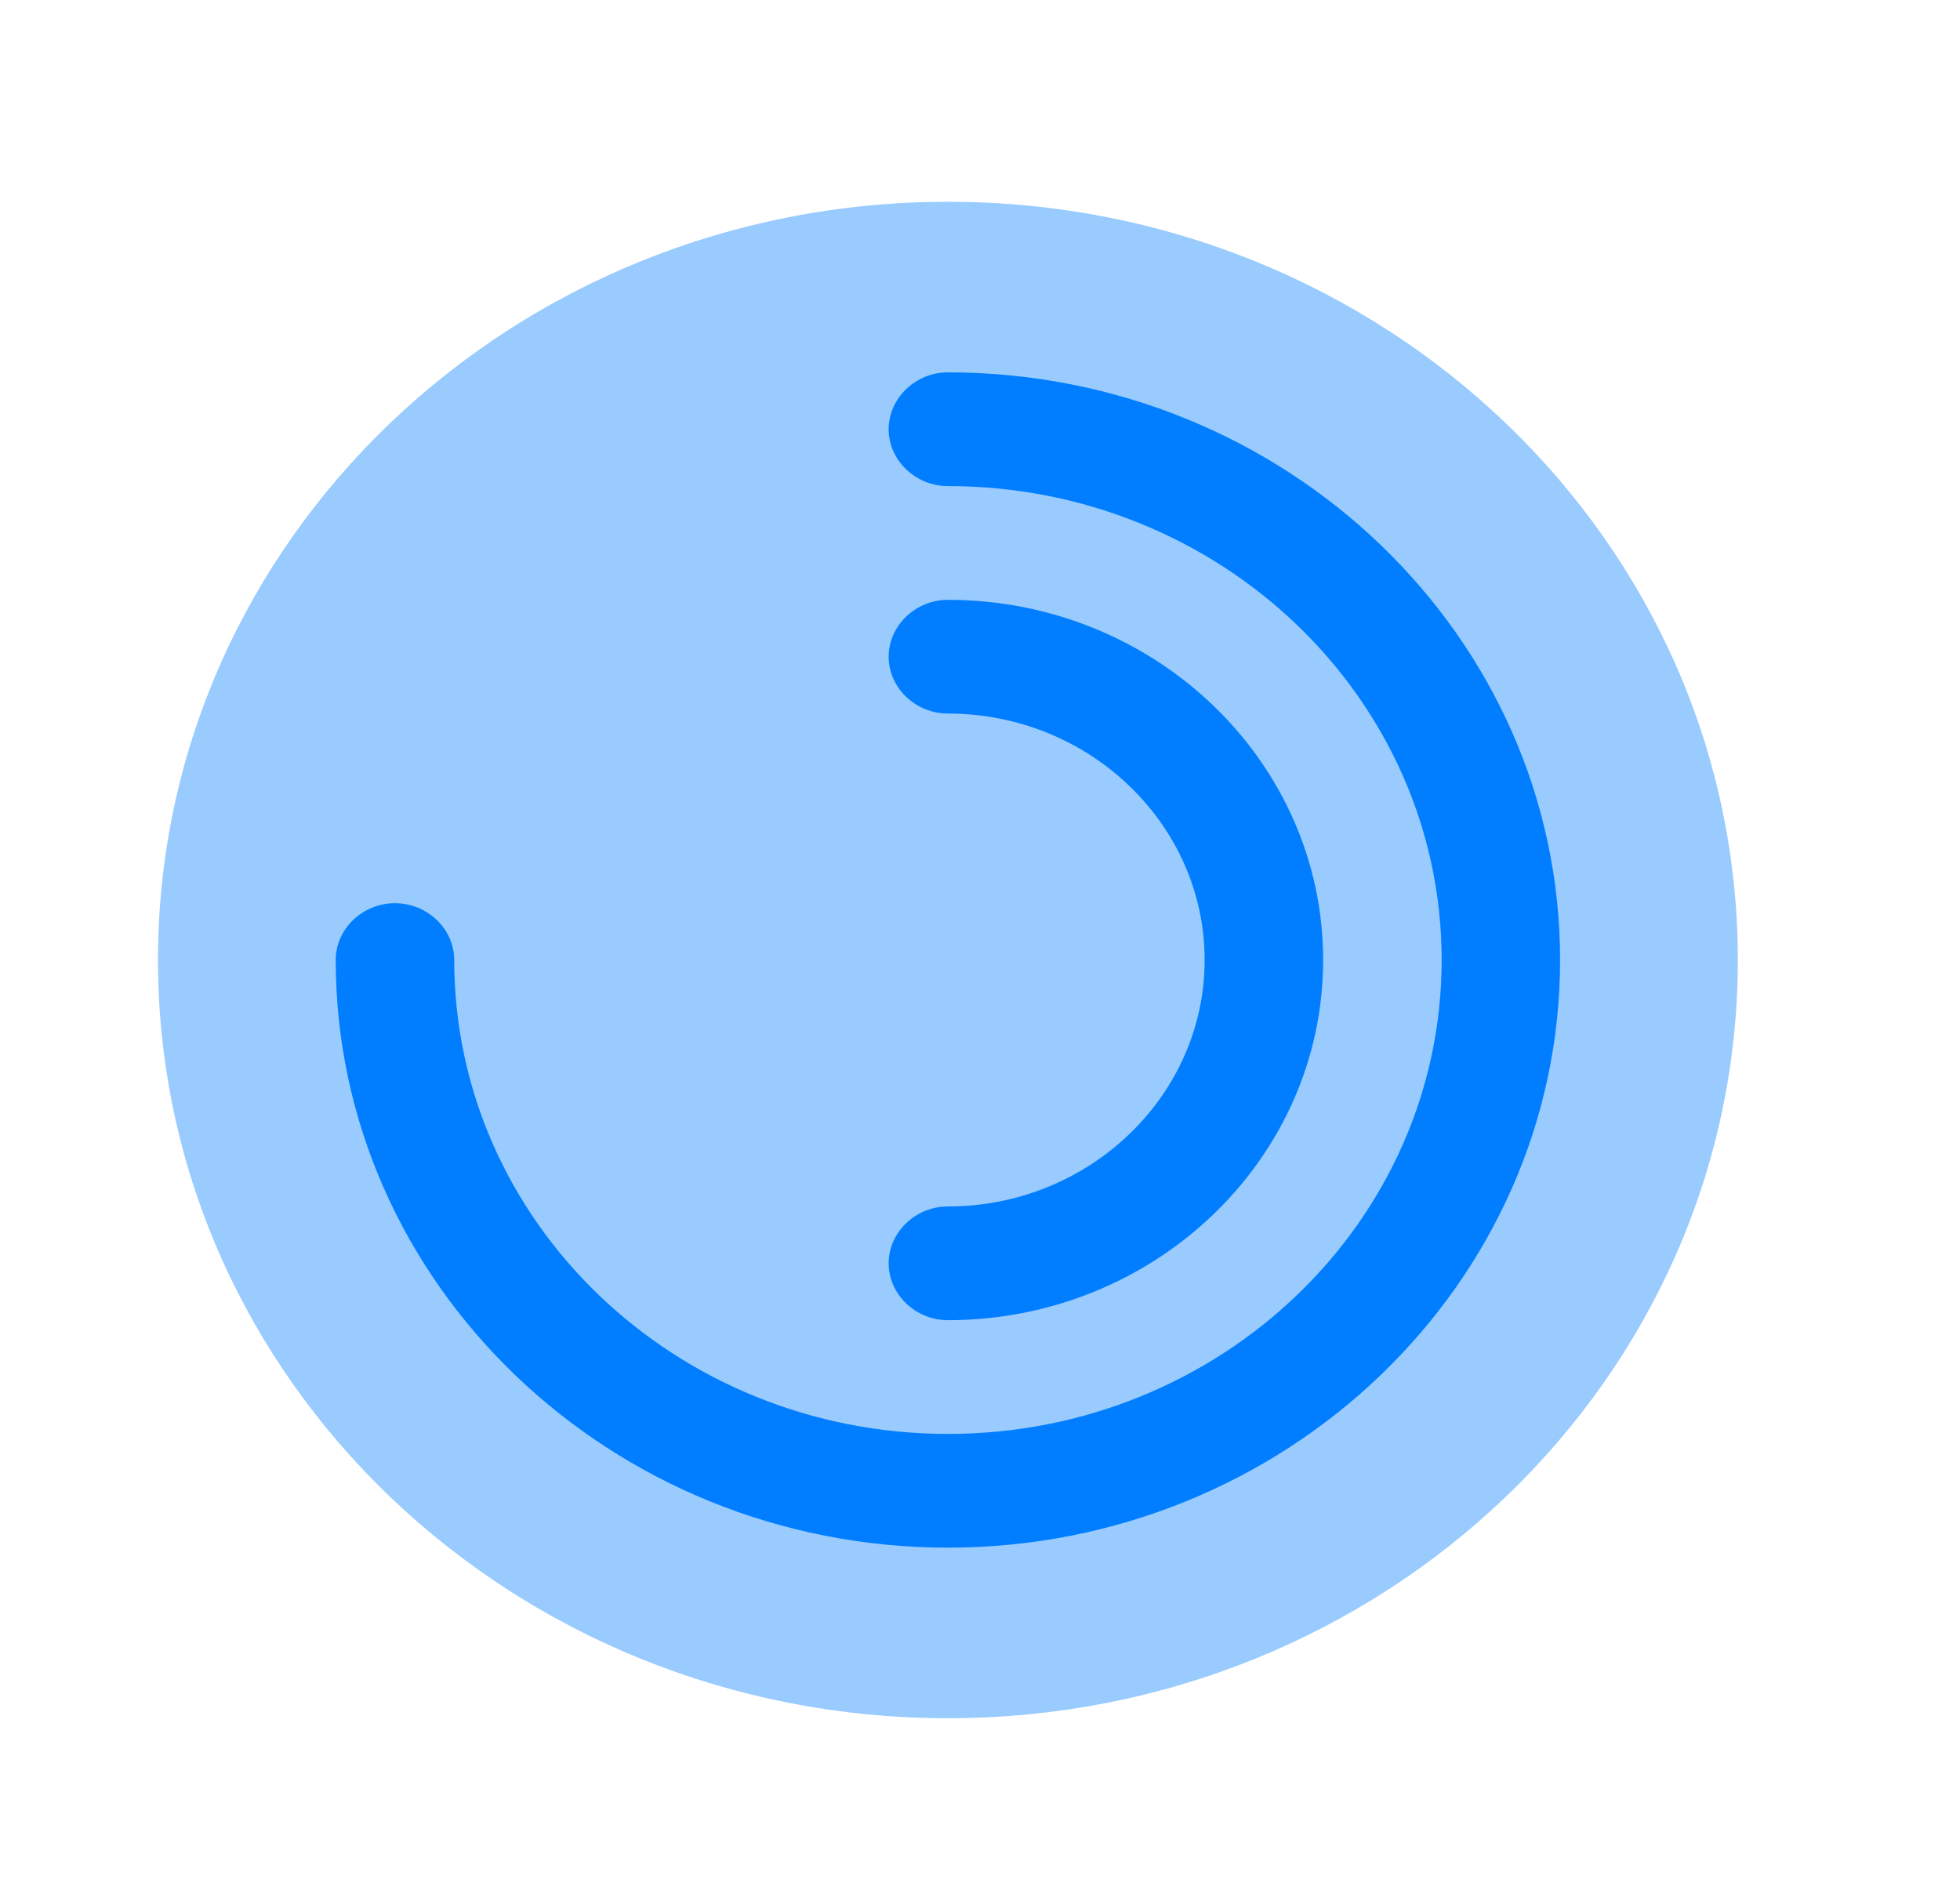
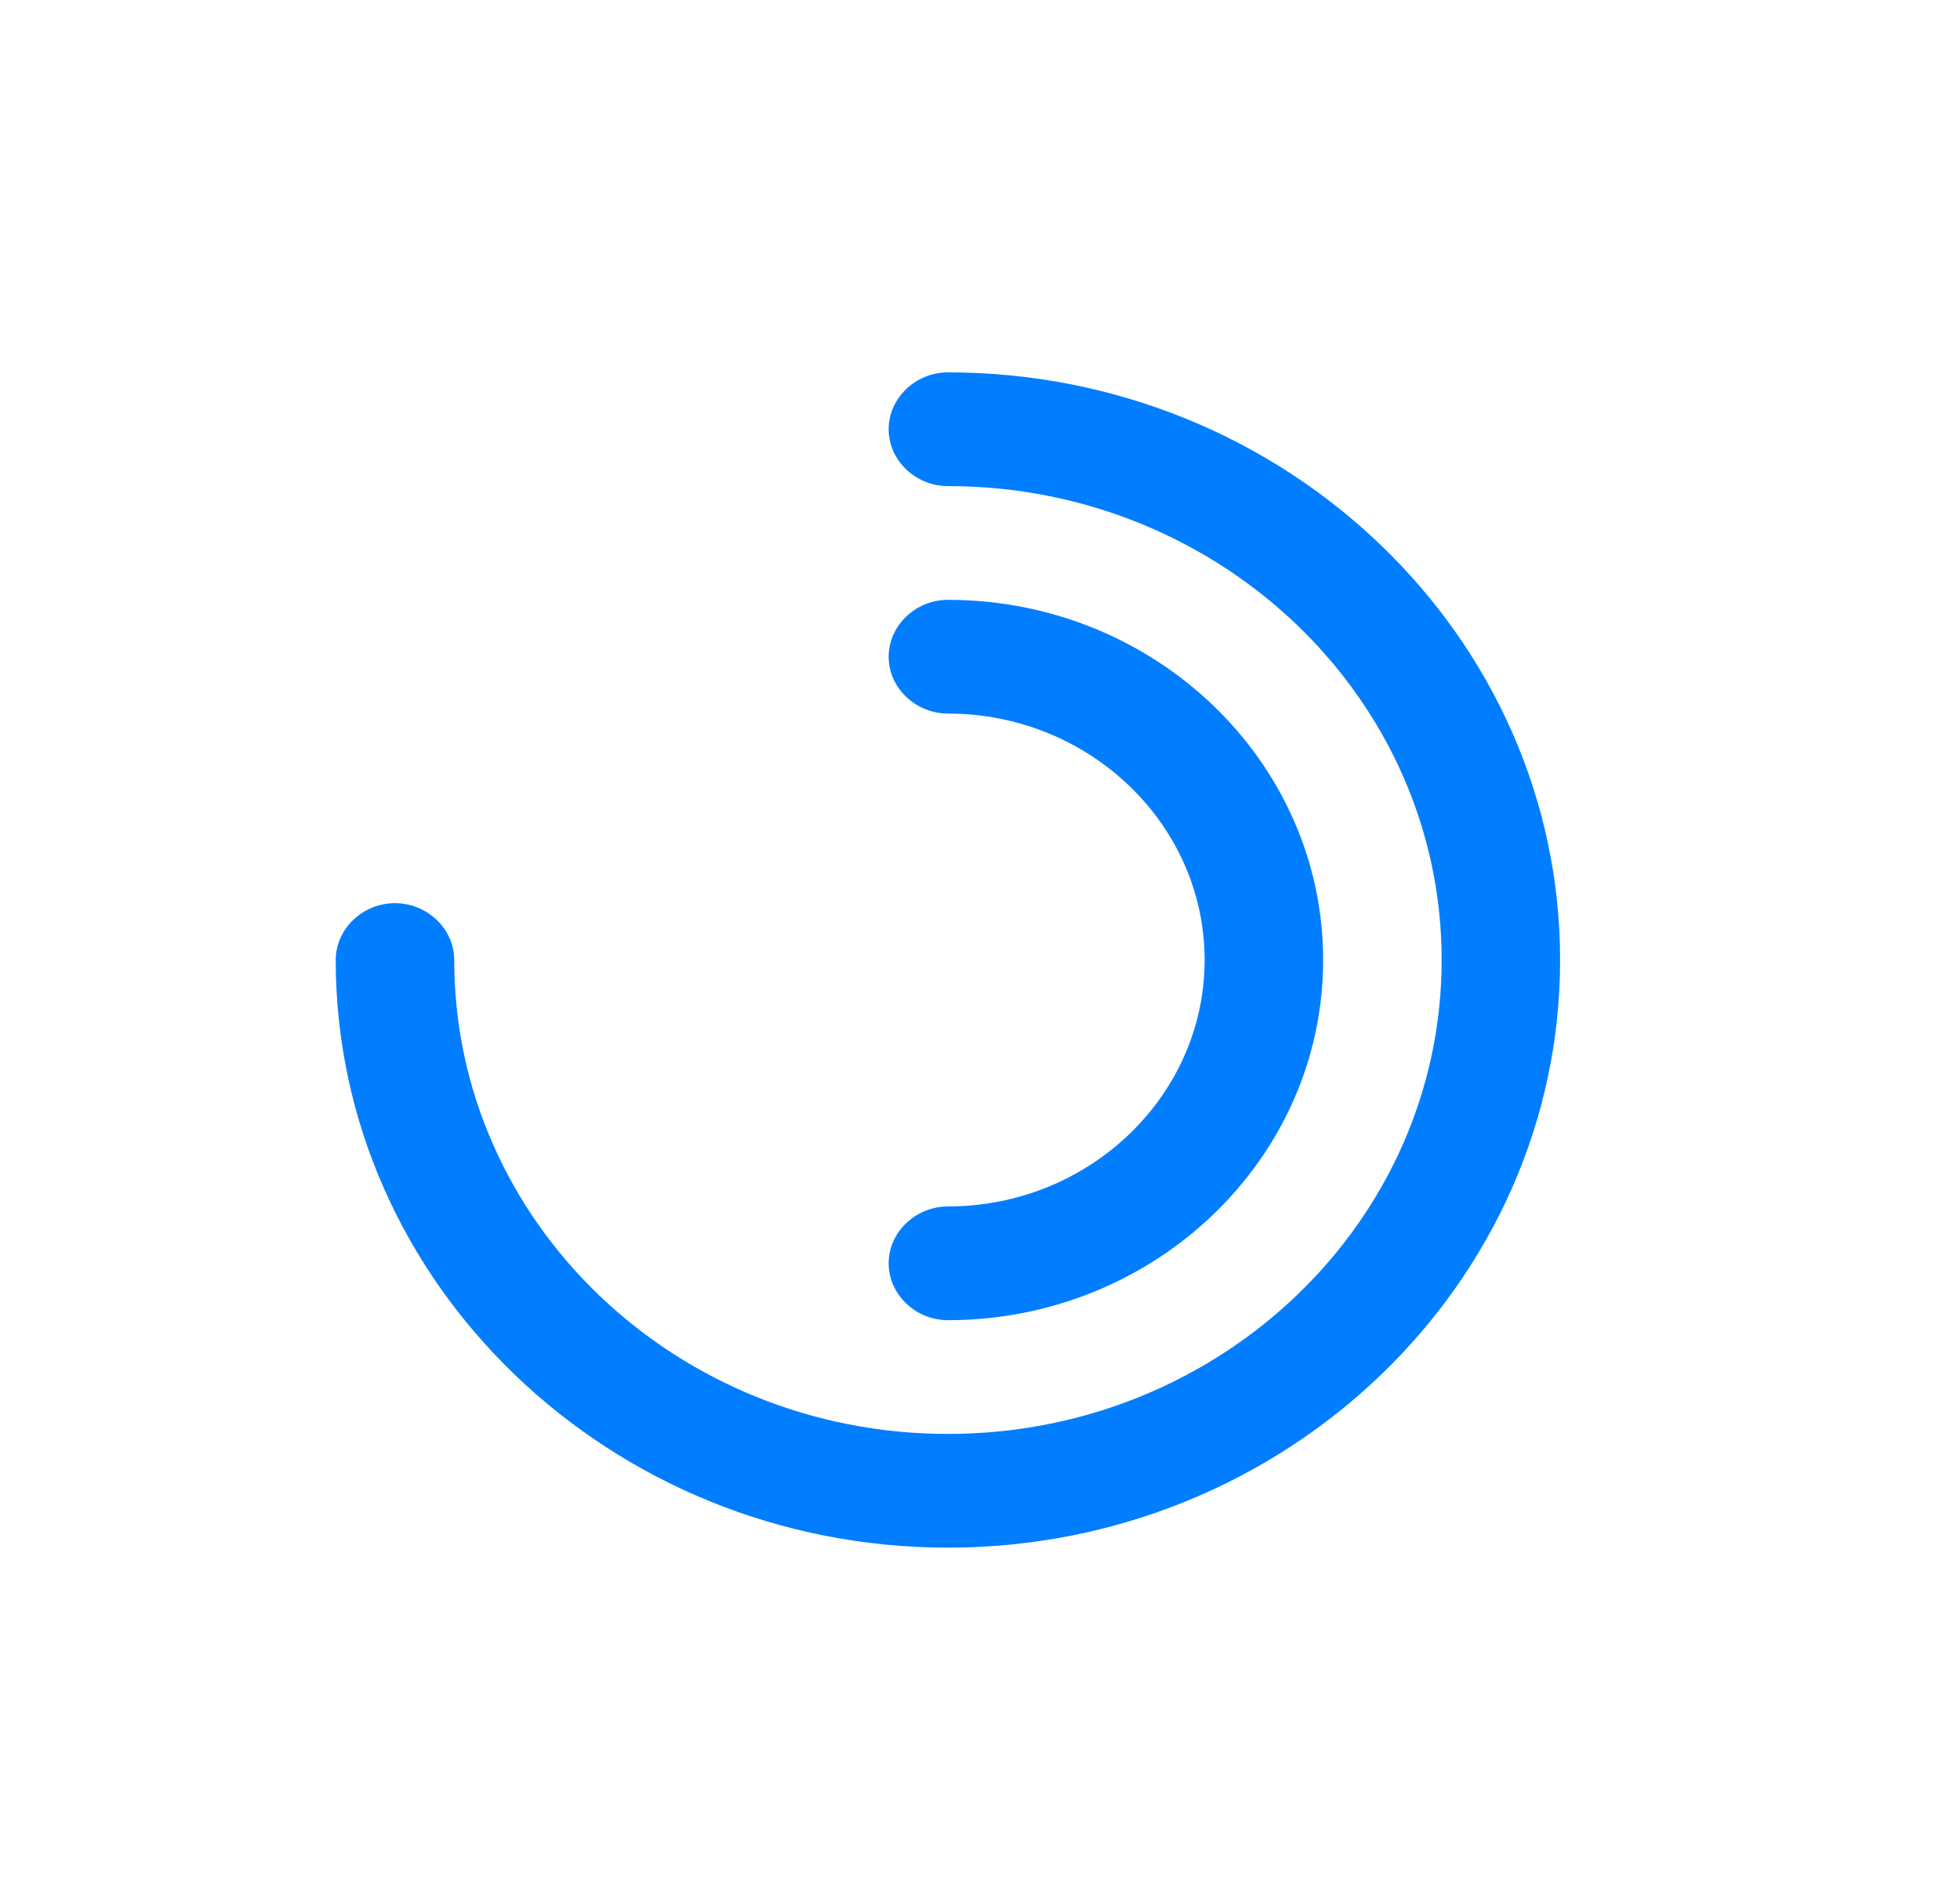
<svg xmlns="http://www.w3.org/2000/svg" width="28" height="27" viewBox="0 0 28 27" fill="none">
-   <path opacity="0.4" d="M13.542 24.549C19.774 24.549 24.826 19.699 24.826 13.716C24.826 7.733 19.774 2.883 13.542 2.883C7.309 2.883 2.257 7.733 2.257 13.716C2.257 19.699 7.309 24.549 13.542 24.549Z" fill="#017EFF" />
  <path d="M13.542 22.112C8.723 22.112 4.796 18.342 4.796 13.716C4.796 13.272 5.18 12.904 5.642 12.904C6.105 12.904 6.489 13.272 6.489 13.716C6.489 17.454 9.648 20.487 13.542 20.487C17.435 20.487 20.595 17.454 20.595 13.716C20.595 9.979 17.435 6.945 13.542 6.945C13.079 6.945 12.695 6.577 12.695 6.133C12.695 5.689 13.079 5.32 13.542 5.32C18.36 5.32 22.287 9.09 22.287 13.716C22.287 18.342 18.36 22.112 13.542 22.112Z" fill="#017EFF" />
  <path d="M13.542 18.862C13.079 18.862 12.695 18.494 12.695 18.049C12.695 17.605 13.079 17.237 13.542 17.237C15.562 17.237 17.209 15.655 17.209 13.716C17.209 11.777 15.562 10.195 13.542 10.195C13.079 10.195 12.695 9.827 12.695 9.383C12.695 8.939 13.079 8.57 13.542 8.57C16.498 8.57 18.902 10.878 18.902 13.716C18.902 16.555 16.498 18.862 13.542 18.862Z" fill="#017EFF" />
</svg>